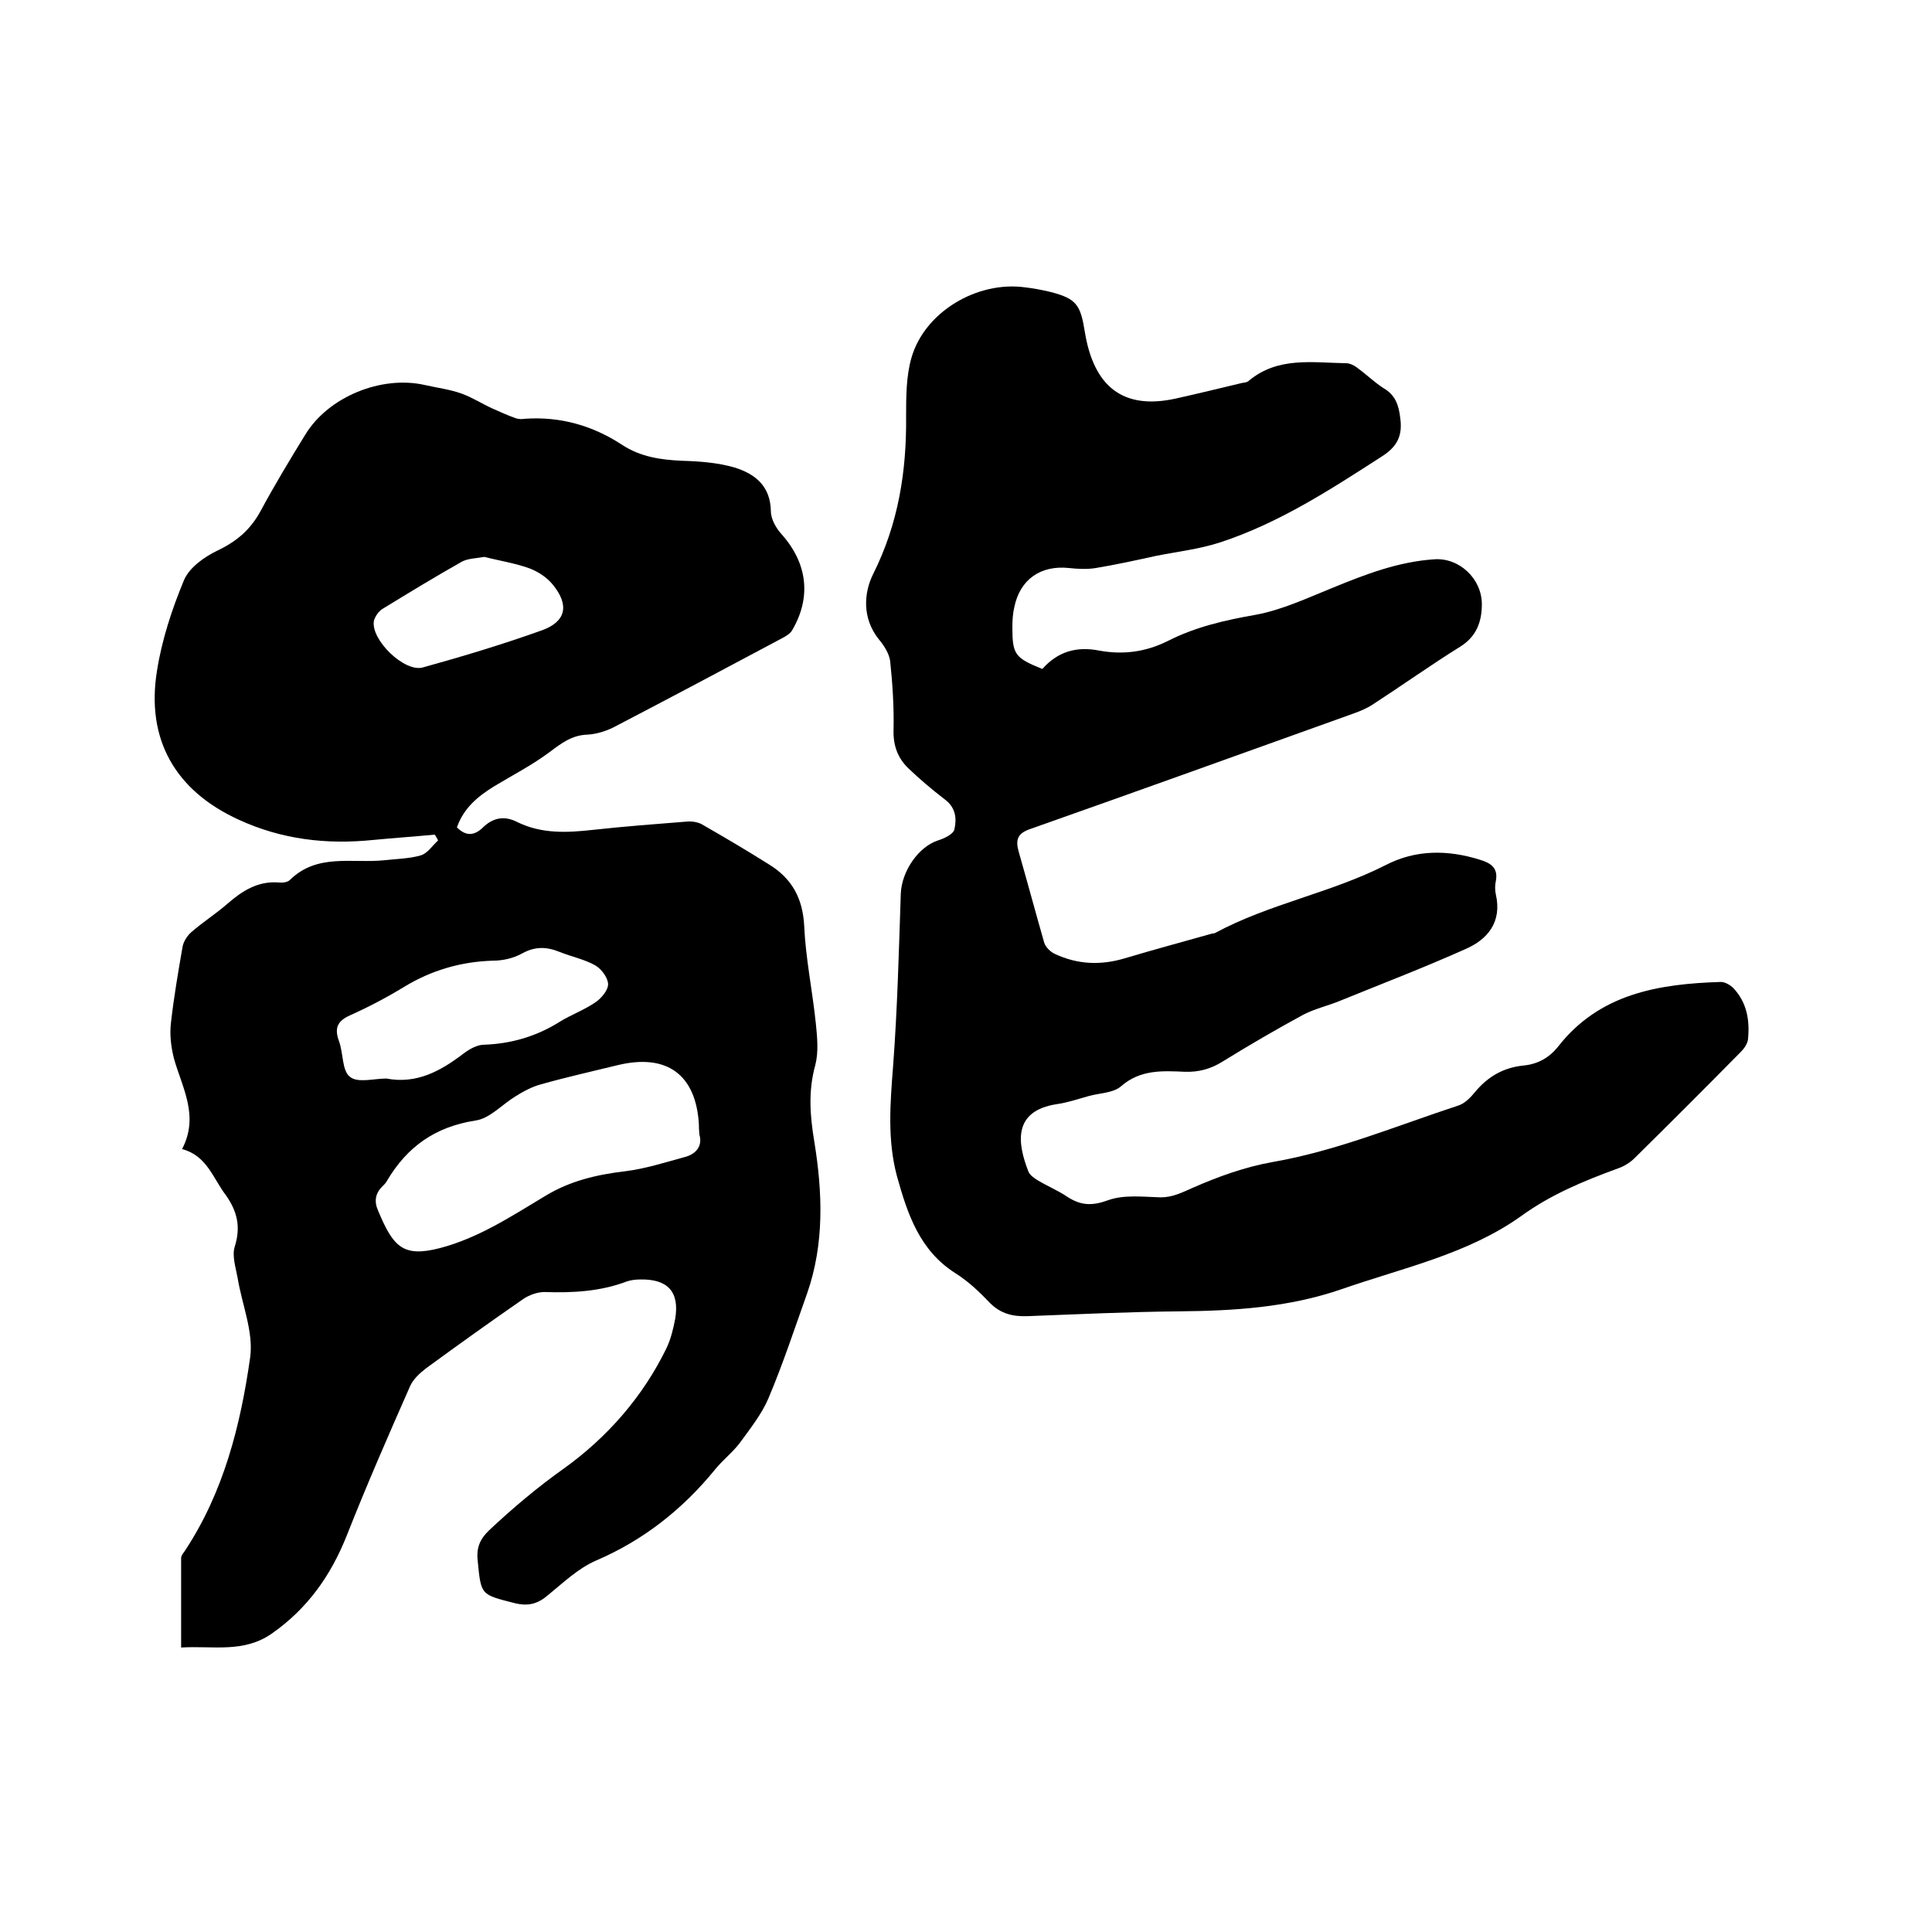
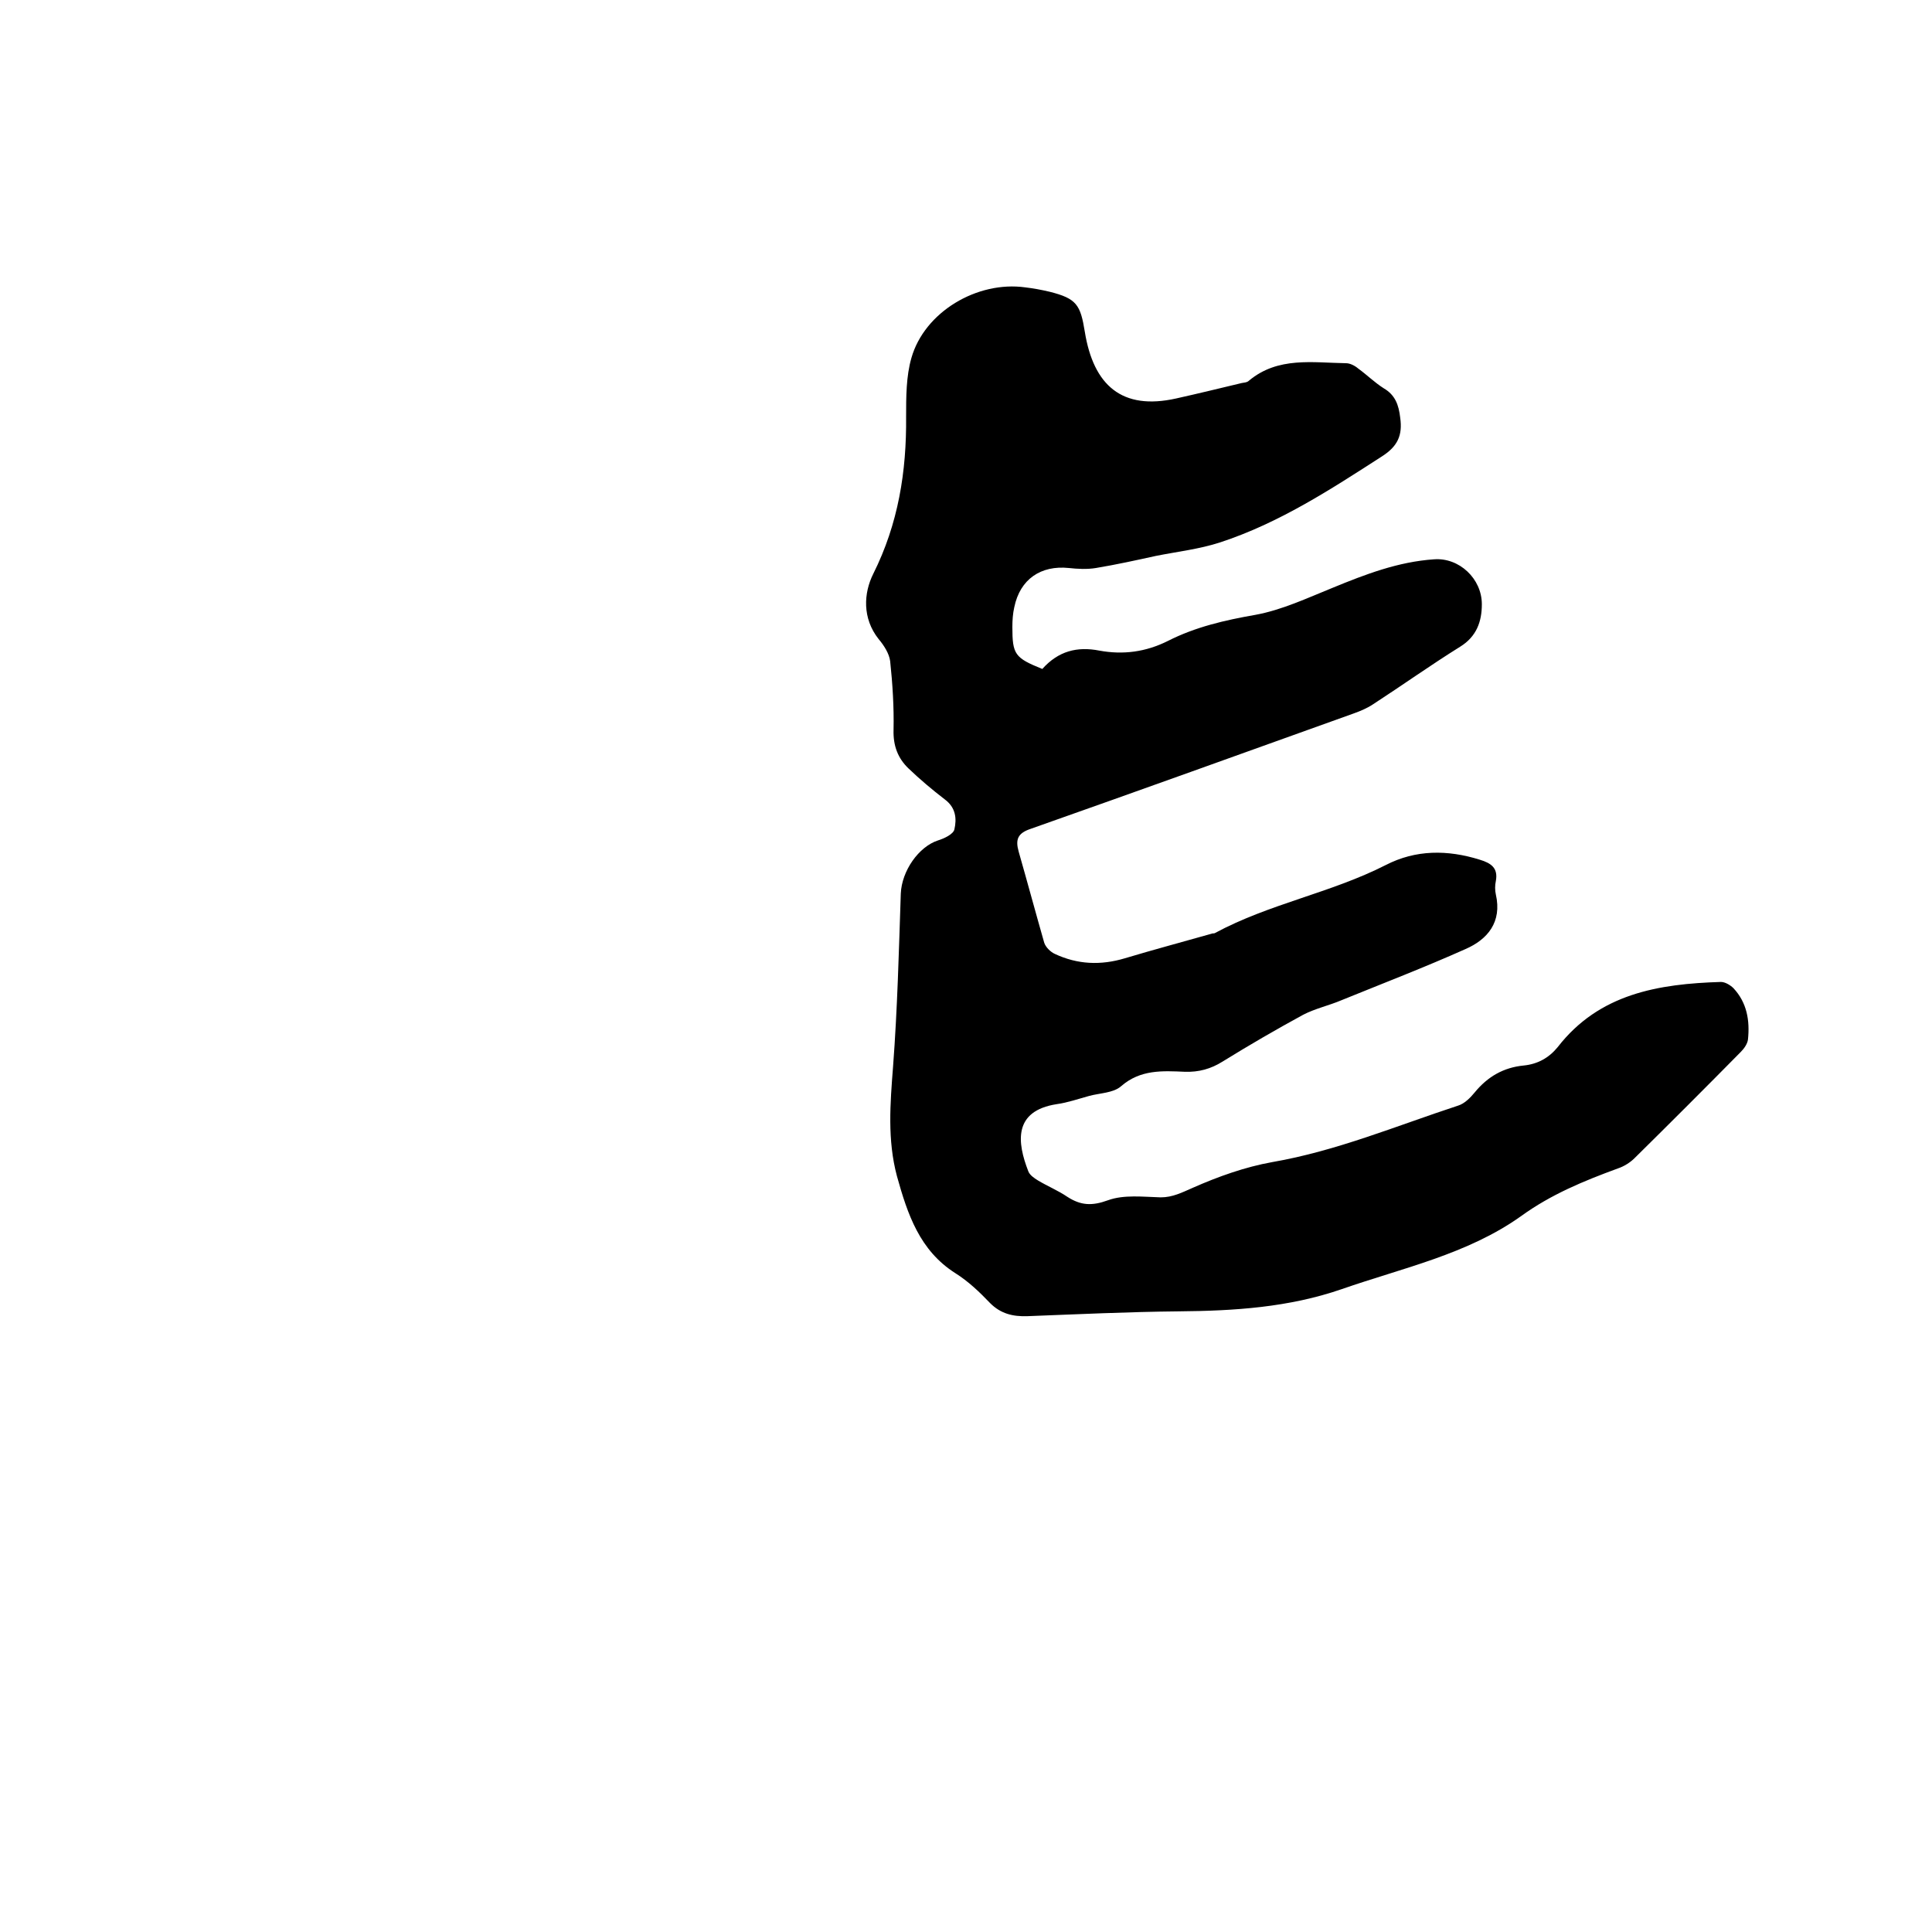
<svg xmlns="http://www.w3.org/2000/svg" enable-background="new 0 0 400 400" viewBox="0 0 400 400">
-   <path d="m37.7 237.9c3.6-6.9 0-12.7-1.7-18.8-.6-2.4-.9-4.9-.6-7.4.6-5.3 1.5-10.5 2.4-15.7.2-1.1 1-2.3 1.8-3 2.4-2.1 5.1-3.8 7.5-5.9 3-2.6 6.2-4.7 10.5-4.4.8.1 1.9 0 2.4-.5 5.7-5.6 12.9-3.4 19.6-4.1 2.5-.3 5.1-.3 7.5-1 1.4-.4 2.4-2 3.6-3.1-.2-.4-.4-.8-.7-1.2-4.2.4-8.5.7-12.7 1.1-9.7 1-19-.1-27.9-4.2-13.1-6-19.2-16.6-16.9-30.8 1-6.4 3.1-12.8 5.6-18.8 1.1-2.6 4.2-4.8 6.9-6.1 4-1.9 6.8-4.3 8.9-8.1 2.9-5.4 6.1-10.7 9.3-15.9 4.8-7.9 15.8-12.3 24.7-10.3 2.6.6 5.2.9 7.7 1.8 2.2.8 4.2 2.1 6.4 3.1 1.6.7 3.1 1.4 4.8 2 .6.2 1.3.2 1.9.1 7.3-.5 14 1.4 20.1 5.4 3.8 2.5 8 3.1 12.4 3.3 3.7.1 7.5.4 10.9 1.4 4.2 1.3 7.4 3.8 7.5 9 0 1.7 1.1 3.6 2.3 4.9 5.3 6 6.1 13 2.1 19.8-.4.7-1.4 1.3-2.2 1.7-11.6 6.2-23.1 12.3-34.8 18.4-1.6.8-3.6 1.4-5.4 1.5-3.2.1-5.4 1.8-7.8 3.6-3.6 2.7-7.7 4.8-11.5 7.1-3.4 2.1-6.3 4.5-7.7 8.5 1.8 1.8 3.5 1.8 5.3.1 2.1-2.1 4.5-2.6 7.2-1.2 5.1 2.5 10.4 2.2 15.8 1.6 6.4-.7 12.9-1.2 19.3-1.7 1-.1 2.2.1 3 .5 4.7 2.7 9.3 5.4 13.9 8.3 4.8 2.9 7.1 7 7.4 12.8.3 6.7 1.7 13.4 2.4 20.1.3 2.9.6 6-.1 8.7-1.5 5.4-1.1 10.5-.2 15.9 1.7 10.5 2.1 21.1-1.5 31.4-2.6 7.3-5 14.6-8 21.7-1.4 3.3-3.8 6.3-5.9 9.2-1.5 2-3.6 3.6-5.2 5.6-6.7 8.2-14.8 14.6-24.6 18.8-3.7 1.6-6.8 4.6-10 7.2-2.1 1.8-4.1 2.3-6.9 1.6-7-1.8-6.9-1.6-7.6-8.8-.3-2.7.5-4.5 2.4-6.3 4.9-4.6 10-8.9 15.5-12.8 8.9-6.4 16.3-14.8 21.2-24.9.9-1.9 1.4-4 1.8-6.1.9-5.5-1.5-8.2-7.2-8.1-.9 0-1.9.1-2.8.4-5.5 2.1-11.3 2.4-17.1 2.2-1.4 0-3.1.6-4.3 1.4-6.8 4.7-13.5 9.5-20.2 14.4-1.3 1-2.7 2.3-3.3 3.7-4.5 10.2-9 20.5-13.1 30.9-3.3 8.3-8.1 15.1-15.5 20.3-5.9 4.1-12.1 2.5-18.8 2.9 0-6.3 0-12.4 0-18.5 0-.5.4-1 .7-1.4 8.1-12.2 11.6-26.1 13.6-40.2.7-5.3-1.7-10.9-2.6-16.4-.4-2.2-1.2-4.6-.6-6.5 1.3-4.1.5-7.3-1.8-10.6-2.7-3.5-3.9-8.2-9.1-9.6zm107.1-3c-.1-1.1-.1-1.6-.1-2.1-.6-10.3-6.6-14.7-16.7-12.3-5.3 1.3-10.7 2.5-16 4-1.9.5-3.7 1.5-5.3 2.5-2.8 1.7-5.3 4.6-8.3 5-8.3 1.3-14.1 5.4-18.3 12.5-.2.4-.5.7-.8 1-1.6 1.5-1.9 3.2-1 5.2 3.1 7.4 5.1 9.7 12.8 7.7 8-2.1 14.8-6.6 21.8-10.8 5.1-3.1 10.6-4.4 16.5-5.1 4.1-.5 8.2-1.8 12.2-2.9 2.5-.6 3.9-2.3 3.2-4.7zm-64.8-11.6c6.3 1.2 11.3-1.6 16-5.2 1.2-.9 2.8-1.8 4.2-1.8 5.6-.2 10.8-1.7 15.6-4.7 2.4-1.5 5.2-2.5 7.5-4.1 1.2-.8 2.6-2.5 2.6-3.7 0-1.3-1.3-3.1-2.6-3.9-2.3-1.3-4.9-1.8-7.4-2.8-2.7-1.1-5.1-1.2-7.8.3-1.8 1-4 1.5-6.1 1.5-6.6.2-12.7 2-18.3 5.4-3.6 2.2-7.4 4.2-11.2 5.9-2.7 1.2-3.3 2.7-2.3 5.4.9 2.5.6 6 2.2 7.3 1.6 1.4 5 .4 7.6.4zm20.3-108c-1.7.3-3.4.3-4.7 1-5.5 3.1-10.9 6.4-16.3 9.7-.9.5-1.7 1.7-1.9 2.6-.6 3.9 6.3 10.6 10.1 9.6 8.3-2.3 16.6-4.8 24.7-7.7 5-1.8 5.7-5.2 2.3-9.4-1.2-1.5-3-2.7-4.8-3.4-3-1.1-6.3-1.6-9.4-2.4z" />
  <path d="m215.8 138.5c3.3-3.7 7.2-4.7 11.8-3.8 4.9.9 9.6.3 14.2-2 5.7-2.9 11.8-4.3 18.1-5.4 5.5-1 10.8-3.5 16-5.6 6.8-2.8 13.6-5.4 21-5.9 5.2-.4 9.9 4 9.9 9.3 0 3.6-1.1 6.7-4.5 8.8-6.1 3.8-12 8-18 11.9-1.2.8-2.6 1.4-4 1.9-22.3 8-44.5 16-66.9 23.9-2.7.9-3.2 2.2-2.5 4.7 1.8 6.3 3.5 12.6 5.3 18.9.3.9 1.3 1.9 2.2 2.3 4.7 2.2 9.5 2.4 14.5.9 6-1.8 12-3.4 18-5.1.2-.1.4 0 .6-.1 11.3-6.1 24-8.3 35.4-14.1 6.2-3.2 12.8-3.2 19.5-1.1 2.3.7 3.8 1.7 3.3 4.4-.2.9-.2 1.9 0 2.8 1.3 5.7-1.7 9.3-6.3 11.3-8.5 3.8-17.1 7.1-25.7 10.6-2.6 1.1-5.4 1.7-7.9 3-5.7 3.1-11.2 6.3-16.7 9.7-2.4 1.5-4.9 2.2-7.8 2.1-4.6-.2-9.2-.5-13.2 3-1.6 1.4-4.4 1.4-6.6 2s-4.5 1.4-6.7 1.7c-9.1 1.4-8.2 8-5.9 13.9.3.8 1.2 1.4 2 1.9 2 1.2 4.2 2.1 6.1 3.4 2.8 1.8 5.1 1.9 8.4.7s7.3-.7 10.9-.6c2.5 0 4.4-1 6.7-2 5.2-2.3 10.8-4.3 16.4-5.3 13.3-2.3 25.7-7.5 38.5-11.7 1.3-.4 2.5-1.6 3.4-2.7 2.7-3.3 6-5.2 10.2-5.6 2.9-.3 5.2-1.6 7-3.8 8.6-11.1 20.9-13.1 33.8-13.5.9 0 2 .7 2.6 1.3 2.8 3 3.4 6.7 3 10.6-.1.9-.8 1.9-1.5 2.6-7.3 7.4-14.6 14.7-22 22-.9.9-2.2 1.7-3.4 2.1-7.1 2.6-13.9 5.4-20.1 9.9-11.1 7.9-24.5 10.7-37.1 15.1-11 3.8-22.3 4.5-33.7 4.6-10.5.1-20.9.6-31.4 1-3 .1-5.5-.5-7.7-2.7-2.2-2.3-4.5-4.5-7.2-6.2-7.4-4.7-9.9-12.2-12.1-20.1-2-7.5-1.4-15-.8-22.7.9-11.9 1.2-23.9 1.6-35.8.2-4.7 3.7-9.7 7.7-11 1.3-.4 3.2-1.3 3.4-2.3.5-2.2.3-4.5-2-6.2-2.6-2-5.1-4.1-7.5-6.4-2.2-2.1-3.2-4.7-3.1-8 .1-4.7-.2-9.5-.7-14.2-.2-1.6-1.3-3.3-2.4-4.6-3.4-4.3-3.1-9.5-1.1-13.5 5.2-10.4 6.9-21.2 6.8-32.5 0-4.1 0-8.4 1.1-12.2 2.7-9.5 13.6-16 23.6-14.6 1.7.2 3.3.5 5 .9 5.6 1.4 6.4 2.7 7.3 8.3 1.8 11.1 7.7 16.3 18.9 13.8 4.5-1 9-2.1 13.6-3.2.5-.1 1.1-.1 1.5-.5 6-5 13.2-3.7 20.1-3.6.8 0 1.8.5 2.5 1.1 1.8 1.3 3.4 2.9 5.3 4.1 2.4 1.4 3.1 3.5 3.4 6.1.5 3.6-.5 5.9-3.8 8-10.7 6.9-21.3 13.8-33.5 17.8-4.3 1.4-8.8 1.9-13.3 2.8-4.1.9-8.2 1.8-12.4 2.5-1.8.3-3.8.2-5.6 0-5.8-.6-10.1 2.3-11.3 8.1-.3 1.3-.4 2.7-.4 4.1 0 5.7.5 6.4 6.2 8.7z" />
</svg>